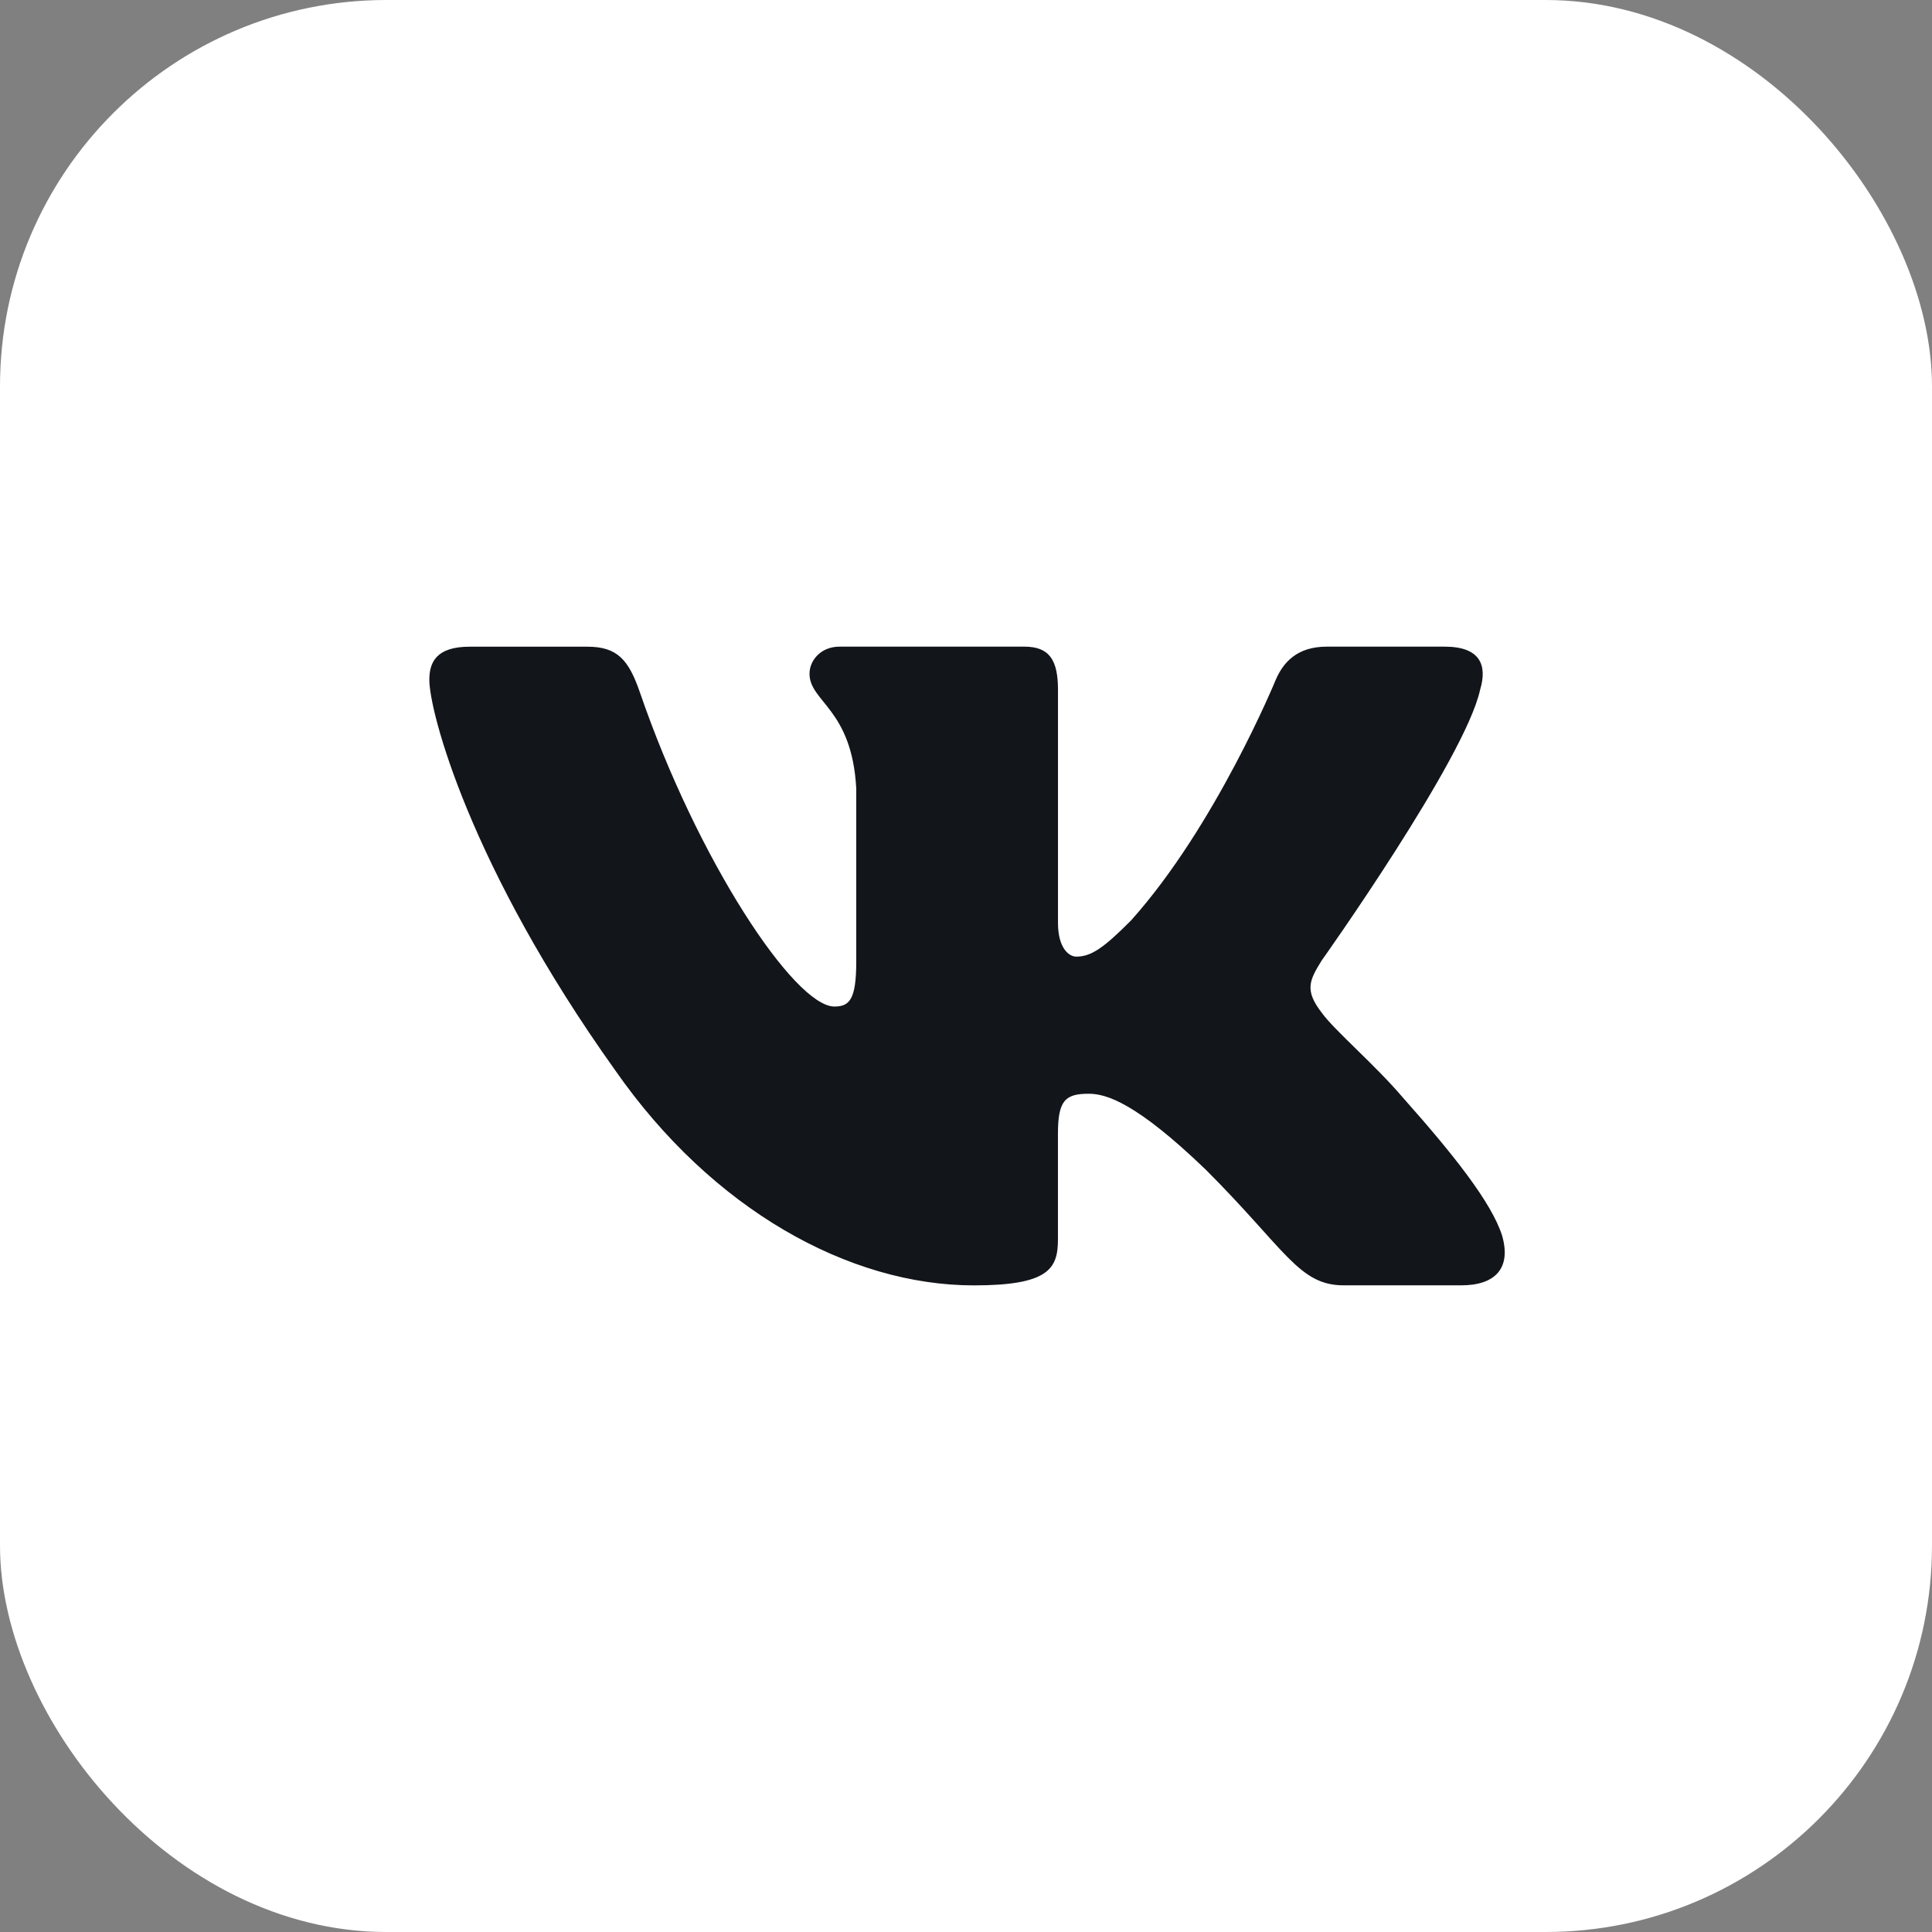
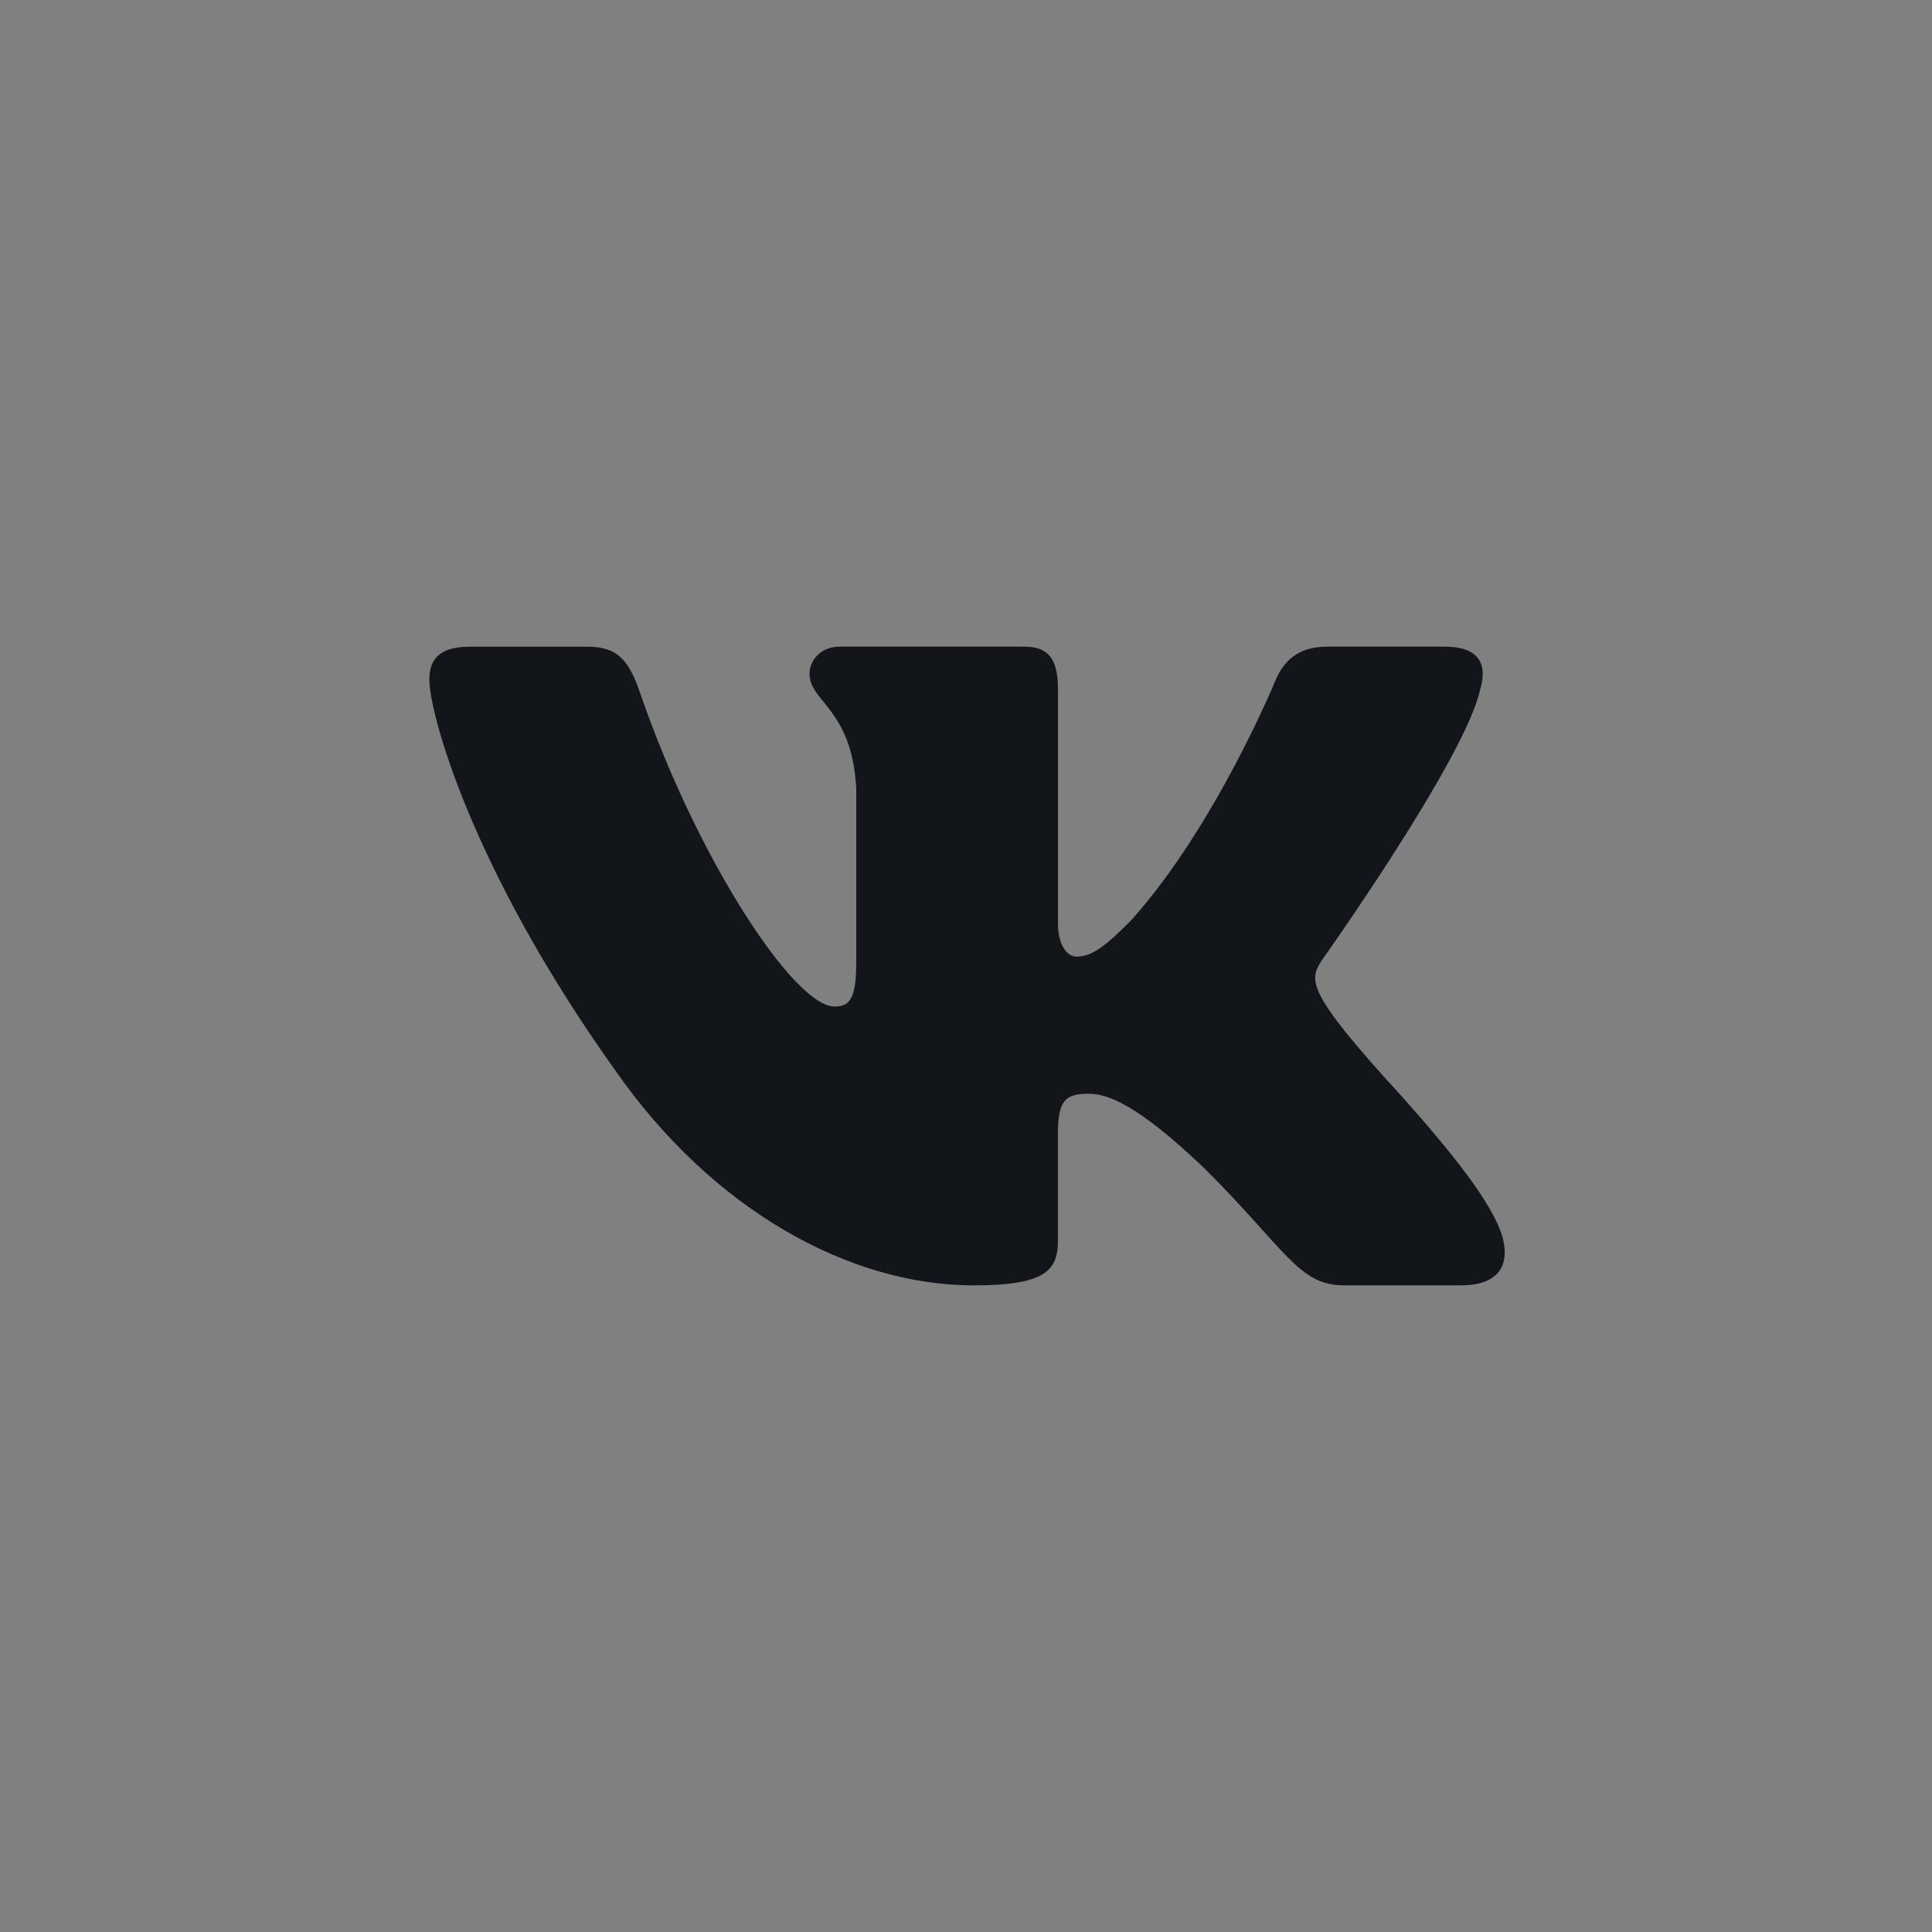
<svg xmlns="http://www.w3.org/2000/svg" width="150" height="150" viewBox="0 0 150 150" fill="none">
  <rect x="0" y="0" width="150" height="150" fill="#808080" stroke="none" />
-   <rect width="150" height="150" rx="30" fill="white" />
-   <path d="M114.913 53.563C115.496 51.626 114.913 50.205 112.154 50.205H103.017C100.692 50.205 99.629 51.434 99.046 52.784C99.046 52.784 94.4 64.113 87.817 71.459C85.692 73.597 84.721 74.272 83.562 74.272C82.983 74.272 82.142 73.597 82.142 71.659V53.563C82.142 51.238 81.471 50.205 79.533 50.205H65.175C63.725 50.205 62.85 51.28 62.85 52.305C62.85 54.505 66.142 55.013 66.479 61.213V74.663C66.479 77.609 65.95 78.147 64.783 78.147C61.688 78.147 54.154 66.776 49.683 53.759C48.812 51.23 47.933 50.209 45.6 50.209H36.467C33.854 50.209 33.333 51.438 33.333 52.788C33.333 55.213 36.429 67.213 47.754 83.084C55.304 93.922 65.933 99.797 75.617 99.797C81.421 99.797 82.138 98.493 82.138 96.243V88.051C82.138 85.443 82.692 84.918 84.529 84.918C85.879 84.918 88.204 85.601 93.625 90.822C99.817 97.013 100.842 99.793 104.321 99.793H113.454C116.063 99.793 117.367 98.488 116.617 95.913C115.796 93.351 112.838 89.622 108.913 85.209C106.779 82.693 103.592 79.984 102.621 78.63C101.267 76.884 101.658 76.113 102.621 74.563C102.625 74.568 113.754 58.893 114.913 53.563Z" fill="#12151A" />
+   <path d="M114.913 53.563C115.496 51.626 114.913 50.205 112.154 50.205H103.017C100.692 50.205 99.629 51.434 99.046 52.784C99.046 52.784 94.4 64.113 87.817 71.459C85.692 73.597 84.721 74.272 83.562 74.272C82.983 74.272 82.142 73.597 82.142 71.659V53.563C82.142 51.238 81.471 50.205 79.533 50.205H65.175C63.725 50.205 62.85 51.28 62.85 52.305C62.85 54.505 66.142 55.013 66.479 61.213V74.663C66.479 77.609 65.95 78.147 64.783 78.147C61.688 78.147 54.154 66.776 49.683 53.759C48.812 51.23 47.933 50.209 45.6 50.209H36.467C33.854 50.209 33.333 51.438 33.333 52.788C33.333 55.213 36.429 67.213 47.754 83.084C55.304 93.922 65.933 99.797 75.617 99.797C81.421 99.797 82.138 98.493 82.138 96.243V88.051C82.138 85.443 82.692 84.918 84.529 84.918C85.879 84.918 88.204 85.601 93.625 90.822C99.817 97.013 100.842 99.793 104.321 99.793H113.454C116.063 99.793 117.367 98.488 116.617 95.913C115.796 93.351 112.838 89.622 108.913 85.209C101.267 76.884 101.658 76.113 102.621 74.563C102.625 74.568 113.754 58.893 114.913 53.563Z" fill="#12151A" />
</svg>